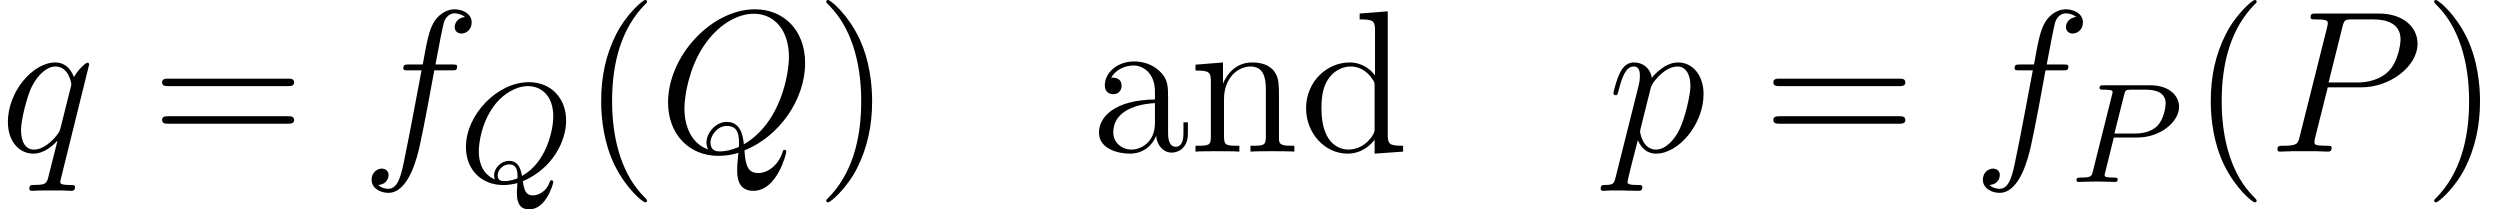
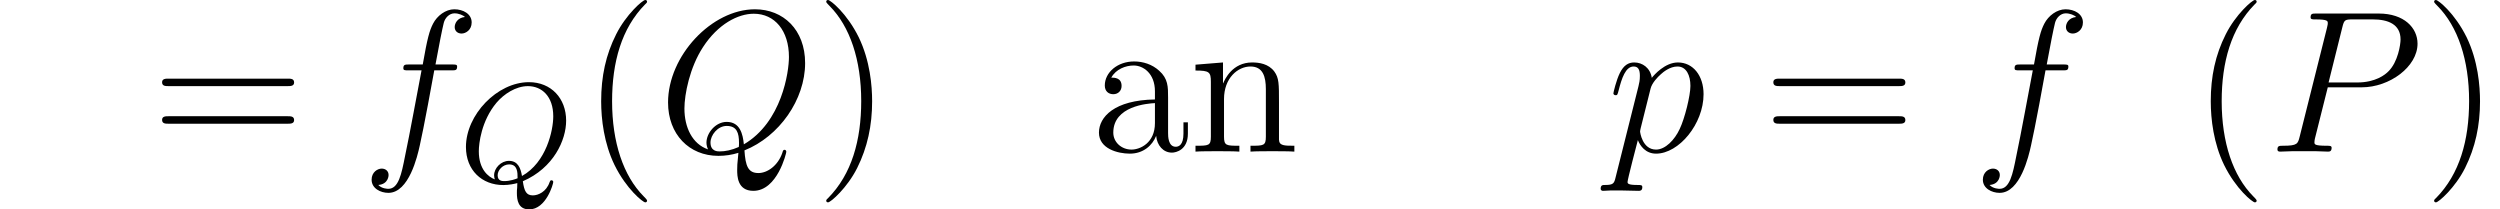
<svg xmlns="http://www.w3.org/2000/svg" xmlns:xlink="http://www.w3.org/1999/xlink" version="1.1" width="160.16pt" height="13.419pt" viewBox="56.413 56.04 160.16 13.419">
  <defs>
-     <path id="g0-80" d="M2.801-2.847H4.315C5.784-2.847 6.981-3.853 6.981-4.814C6.981-5.53 6.337-6.192 5.149-6.192H2.158C1.995-6.192 1.886-6.192 1.886-6.029C1.886-5.911 1.967-5.911 2.158-5.911C2.194-5.911 2.357-5.911 2.502-5.893C2.656-5.875 2.72-5.857 2.72-5.757C2.72-5.712 2.711-5.675 2.684-5.576L1.46-.689C1.378-.363 1.36-.281 .68-.281C.508-.281 .408-.281 .408-.118C.408-.018 .48 0 .544 0C.716 0 .943-.009 1.115-.018C1.387-.027 1.405-.027 1.695-.027S2.004-.027 2.276-.018C2.457-.009 2.693 0 2.865 0C2.928 0 3.046 0 3.046-.163C3.046-.281 2.956-.281 2.765-.281C2.729-.281 2.566-.281 2.421-.299C2.221-.326 2.212-.363 2.212-.444C2.212-.471 2.212-.49 2.257-.653L2.801-2.847ZM3.454-5.557C3.536-5.884 3.554-5.911 3.935-5.911H4.85C5.557-5.911 6.12-5.693 6.12-5.032C6.12-4.841 6.02-3.989 5.548-3.554C5.349-3.373 4.932-3.101 4.152-3.101H2.838L3.454-5.557Z" />
    <path id="g0-81" d="M3.735 .372C3.717 .471 3.717 .598 3.717 .707C3.717 1.142 3.79 1.759 4.506 1.759C5.585 1.759 6.047 .136 6.047 0C6.047-.054 6.002-.109 5.929-.109S5.838-.045 5.811 .018C5.603 .635 5.077 .861 4.741 .861C4.324 .861 4.188 .598 4.098-.045C6.074-.898 6.872-2.684 6.872-3.926C6.872-5.358 5.911-6.392 4.488-6.392C2.457-6.392 .453-4.306 .453-2.239C.453-.752 1.478 .199 2.847 .199C3.218 .199 3.59 .118 3.744 .073L3.735 .372ZM2.303-.163C1.886-.326 1.278-.798 1.278-1.967C1.278-2.448 1.432-3.907 2.412-5.077C2.883-5.63 3.645-6.138 4.424-6.138C5.322-6.138 6.047-5.476 6.047-4.207C6.047-3.3 5.603-1.251 4.043-.381C3.962-.87 3.79-1.351 3.209-1.351C2.702-1.351 2.257-.888 2.257-.426C2.257-.354 2.276-.227 2.303-.163ZM3.762-.236C3.635-.181 3.282-.054 2.91-.054C2.792-.054 2.484-.054 2.484-.426C2.484-.762 2.82-1.124 3.218-1.124C3.753-1.124 3.762-.635 3.762-.236Z" />
    <path id="g2-40" d="M4.209 3.147C4.209 3.108 4.209 3.082 3.989 2.862C2.694 1.554 1.969-.583 1.969-3.225C1.969-5.737 2.577-7.9 4.08-9.429C4.209-9.545 4.209-9.571 4.209-9.61C4.209-9.688 4.144-9.714 4.093-9.714C3.924-9.714 2.862-8.781 2.228-7.512C1.567-6.204 1.269-4.818 1.269-3.225C1.269-2.072 1.451-.531 2.124 .855C2.888 2.409 3.95 3.251 4.093 3.251C4.144 3.251 4.209 3.225 4.209 3.147Z" />
    <path id="g2-41" d="M3.652-3.225C3.652-4.209 3.523-5.815 2.798-7.318C2.033-8.872 .971-9.714 .829-9.714C.777-9.714 .712-9.688 .712-9.61C.712-9.571 .712-9.545 .933-9.325C2.228-8.017 2.953-5.88 2.953-3.238C2.953-.725 2.344 1.438 .842 2.966C.712 3.082 .712 3.108 .712 3.147C.712 3.225 .777 3.251 .829 3.251C.997 3.251 2.059 2.318 2.694 1.049C3.354-.272 3.652-1.671 3.652-3.225Z" />
    <path id="g2-61" d="M8.742-4.196C8.924-4.196 9.157-4.196 9.157-4.429C9.157-4.675 8.936-4.675 8.742-4.675H1.114C.933-4.675 .699-4.675 .699-4.442C.699-4.196 .92-4.196 1.114-4.196H8.742ZM8.742-1.787C8.924-1.787 9.157-1.787 9.157-2.02C9.157-2.267 8.936-2.267 8.742-2.267H1.114C.933-2.267 .699-2.267 .699-2.033C.699-1.787 .92-1.787 1.114-1.787H8.742Z" />
    <path id="g2-97" d="M4.999-3.458C4.999-4.157 4.999-4.675 4.429-5.181C3.976-5.595 3.393-5.776 2.823-5.776C1.761-5.776 .945-5.077 .945-4.235C.945-3.86 1.192-3.678 1.489-3.678C1.8-3.678 2.02-3.898 2.02-4.209C2.02-4.74 1.554-4.74 1.36-4.74C1.658-5.284 2.279-5.517 2.798-5.517C3.393-5.517 4.157-5.025 4.157-3.86V-3.341C1.554-3.303 .57-2.215 .57-1.217C.57-.194 1.761 .13 2.551 .13C3.406 .13 3.989-.389 4.235-1.01C4.287-.401 4.688 .065 5.245 .065C5.517 .065 6.268-.117 6.268-1.153V-1.878H5.984V-1.153C5.984-.414 5.673-.311 5.491-.311C4.999-.311 4.999-.997 4.999-1.192V-3.458ZM4.157-1.826C4.157-.557 3.212-.13 2.655-.13C2.02-.13 1.489-.596 1.489-1.217C1.489-2.927 3.691-3.082 4.157-3.108V-1.826Z" />
-     <path id="g2-100" d="M3.885-8.846V-8.47C4.766-8.47 4.87-8.38 4.87-7.745V-4.883C4.598-5.258 4.041-5.712 3.251-5.712C1.748-5.712 .453-4.442 .453-2.785C.453-1.14 1.684 .13 3.108 .13C4.093 .13 4.663-.518 4.844-.764V.13L6.67 0V-.376C5.789-.376 5.686-.466 5.686-1.101V-8.988L3.885-8.846ZM4.844-1.515C4.844-1.282 4.844-1.243 4.663-.958C4.352-.505 3.821-.13 3.173-.13C2.836-.13 1.438-.259 1.438-2.772C1.438-3.704 1.593-4.222 1.878-4.65C2.137-5.051 2.655-5.453 3.303-5.453C4.106-5.453 4.559-4.87 4.688-4.663C4.844-4.442 4.844-4.416 4.844-4.183V-1.515Z" />
    <path id="g2-110" d="M5.763-3.147C5.763-4.352 5.763-4.714 5.466-5.129C5.09-5.634 4.481-5.712 4.041-5.712C2.785-5.712 2.292-4.637 2.189-4.378H2.176V-5.712L.414-5.569V-5.194C1.295-5.194 1.399-5.103 1.399-4.468V-.958C1.399-.376 1.256-.376 .414-.376V0C.751-.026 1.451-.026 1.813-.026C2.189-.026 2.888-.026 3.225 0V-.376C2.396-.376 2.241-.376 2.241-.958V-3.367C2.241-4.727 3.134-5.453 3.937-5.453S4.922-4.792 4.922-4.002V-.958C4.922-.376 4.779-.376 3.937-.376V0C4.274-.026 4.973-.026 5.336-.026C5.712-.026 6.411-.026 6.748 0V-.376C6.1-.376 5.776-.376 5.763-.764V-3.147Z" />
    <path id="g1-80" d="M3.834-4.119H6.009C7.797-4.119 9.584-5.44 9.584-6.916C9.584-7.926 8.729-8.846 7.097-8.846H3.095C2.849-8.846 2.733-8.846 2.733-8.6C2.733-8.47 2.849-8.47 3.044-8.47C3.834-8.47 3.834-8.367 3.834-8.224C3.834-8.198 3.834-8.121 3.782-7.926L2.033-.958C1.917-.505 1.891-.376 .984-.376C.738-.376 .609-.376 .609-.142C.609 0 .725 0 .803 0C1.049 0 1.308-.026 1.554-.026H3.069C3.316-.026 3.588 0 3.834 0C3.937 0 4.08 0 4.08-.246C4.08-.376 3.963-.376 3.769-.376C2.992-.376 2.979-.466 2.979-.596C2.979-.661 2.992-.751 3.005-.816L3.834-4.119ZM4.766-7.965C4.883-8.444 4.934-8.47 5.44-8.47H6.722C7.693-8.47 8.496-8.159 8.496-7.188C8.496-6.851 8.328-5.75 7.732-5.155C7.512-4.922 6.89-4.429 5.712-4.429H3.885L4.766-7.965Z" />
    <path id="g1-81" d="M5.517-.078C7.745-.971 9.403-3.329 9.403-5.673C9.403-7.81 8.004-9.118 6.191-9.118C3.419-9.118 .622-6.139 .622-3.147C.622-1.114 1.969 .272 3.847 .272C4.287 .272 4.714 .207 5.129 .078C5.051 .855 5.051 .92 5.051 1.166C5.051 1.541 5.051 2.513 6.087 2.513C7.628 2.513 8.198 .091 8.198 .013S8.146-.117 8.082-.117C8.004-.117 7.978-.052 7.939 .091C7.654 .907 6.981 1.373 6.411 1.373C5.75 1.373 5.582 .92 5.517-.078ZM3.186-.142C2.163-.492 1.671-1.567 1.671-2.759C1.671-3.665 2.007-5.388 2.862-6.696C3.821-8.172 5.103-8.833 6.113-8.833C7.46-8.833 8.367-7.745 8.367-6.061C8.367-5.103 7.913-1.891 5.478-.466C5.414-1.127 5.232-1.904 4.378-1.904C3.678-1.904 3.082-1.204 3.082-.57C3.082-.427 3.134-.233 3.186-.142ZM5.155-.298C4.688-.091 4.287-.013 3.924-.013C3.795-.013 3.341-.013 3.341-.583C3.341-1.049 3.795-1.645 4.378-1.645C5.025-1.645 5.168-1.204 5.168-.557C5.168-.479 5.168-.376 5.155-.298Z" />
    <path id="g1-102" d="M5.776-5.206C6.035-5.206 6.139-5.206 6.139-5.453C6.139-5.582 6.035-5.582 5.802-5.582H4.753C4.999-6.916 5.181-7.836 5.284-8.25C5.362-8.561 5.634-8.859 5.971-8.859C6.243-8.859 6.515-8.742 6.644-8.626C6.139-8.574 5.984-8.198 5.984-7.978C5.984-7.719 6.178-7.564 6.424-7.564C6.683-7.564 7.071-7.784 7.071-8.276C7.071-8.82 6.528-9.118 5.958-9.118C5.401-9.118 4.857-8.703 4.598-8.198C4.365-7.745 4.235-7.279 3.937-5.582H3.069C2.823-5.582 2.694-5.582 2.694-5.349C2.694-5.206 2.772-5.206 3.031-5.206H3.86C3.626-4.002 3.095-1.075 2.798 .311C2.577 1.438 2.383 2.383 1.735 2.383C1.697 2.383 1.321 2.383 1.088 2.137C1.748 2.085 1.748 1.515 1.748 1.502C1.748 1.243 1.554 1.088 1.308 1.088C1.049 1.088 .661 1.308 .661 1.8C.661 2.357 1.23 2.642 1.735 2.642C3.057 2.642 3.6 .272 3.743-.376C3.976-1.373 4.611-4.818 4.675-5.206H5.776Z" />
    <path id="g1-112" d="M.557 1.645C.466 2.033 .414 2.137-.117 2.137C-.272 2.137-.401 2.137-.401 2.383C-.401 2.409-.389 2.513-.246 2.513C-.078 2.513 .104 2.487 .272 2.487H.829C1.101 2.487 1.761 2.513 2.033 2.513C2.111 2.513 2.267 2.513 2.267 2.279C2.267 2.137 2.176 2.137 1.956 2.137C1.36 2.137 1.321 2.046 1.321 1.943C1.321 1.787 1.904-.44 1.982-.738C2.124-.376 2.474 .13 3.147 .13C4.611 .13 6.191-1.774 6.191-3.678C6.191-4.87 5.517-5.712 4.546-5.712C3.717-5.712 3.018-4.909 2.875-4.727C2.772-5.375 2.267-5.712 1.748-5.712C1.373-5.712 1.075-5.53 .829-5.038C.596-4.572 .414-3.782 .414-3.73S.466-3.613 .557-3.613C.661-3.613 .673-3.626 .751-3.924C.945-4.688 1.192-5.453 1.71-5.453C2.007-5.453 2.111-5.245 2.111-4.857C2.111-4.546 2.072-4.416 2.02-4.183L.557 1.645ZM2.798-4.041C2.888-4.403 3.251-4.779 3.458-4.96C3.6-5.09 4.028-5.453 4.52-5.453C5.09-5.453 5.349-4.883 5.349-4.209C5.349-3.588 4.986-2.124 4.663-1.451C4.339-.751 3.743-.13 3.147-.13C2.267-.13 2.124-1.243 2.124-1.295C2.124-1.334 2.15-1.438 2.163-1.502L2.798-4.041Z" />
-     <path id="g1-113" d="M5.712-5.582C5.712-5.647 5.66-5.699 5.595-5.699C5.491-5.699 4.986-5.232 4.74-4.779C4.507-5.362 4.106-5.712 3.549-5.712C2.085-5.712 .505-3.821 .505-1.904C.505-.622 1.256 .13 2.137 .13C2.823 .13 3.393-.389 3.665-.686L3.678-.673L3.186 1.269L3.069 1.735C2.953 2.124 2.759 2.124 2.15 2.137C2.007 2.137 1.878 2.137 1.878 2.383C1.878 2.474 1.956 2.513 2.046 2.513C2.228 2.513 2.461 2.487 2.642 2.487H3.963C4.157 2.487 4.378 2.513 4.572 2.513C4.65 2.513 4.805 2.513 4.805 2.267C4.805 2.137 4.701 2.137 4.507 2.137C3.898 2.137 3.86 2.046 3.86 1.943C3.86 1.878 3.872 1.865 3.911 1.697L5.712-5.582ZM3.885-1.541C3.821-1.321 3.821-1.295 3.639-1.049C3.354-.686 2.785-.13 2.176-.13C1.645-.13 1.347-.609 1.347-1.373C1.347-2.085 1.748-3.536 1.995-4.08C2.435-4.986 3.044-5.453 3.549-5.453C4.403-5.453 4.572-4.391 4.572-4.287C4.572-4.274 4.533-4.106 4.52-4.08L3.885-1.541Z" />
  </defs>
  <g id="page1">
    <use x="56.413" y="65.753" xlink:href="#g1-113" />
    <use x="66.098" y="65.753" xlink:href="#g2-61" />
    <use x="79.559" y="65.753" xlink:href="#g1-102" />
    <use x="85.81" y="67.696" xlink:href="#g0-81" />
    <use x="93.657" y="65.753" xlink:href="#g2-40" />
    <use x="98.589" y="65.753" xlink:href="#g1-81" />
    <use x="108.633" y="65.753" xlink:href="#g2-41" />
    <use x="126.246" y="65.753" xlink:href="#g2-97" />
    <use x="132.587" y="65.753" xlink:href="#g2-110" />
    <use x="139.632" y="65.753" xlink:href="#g2-100" />
    <use x="159.359" y="65.753" xlink:href="#g1-112" />
    <use x="169.321" y="65.753" xlink:href="#g2-61" />
    <use x="182.782" y="65.753" xlink:href="#g1-102" />
    <use x="189.033" y="67.696" xlink:href="#g0-80" />
    <use x="196.774" y="65.753" xlink:href="#g2-40" />
    <use x="201.706" y="65.753" xlink:href="#g1-80" />
    <use x="211.641" y="65.753" xlink:href="#g2-41" />
  </g>
</svg>